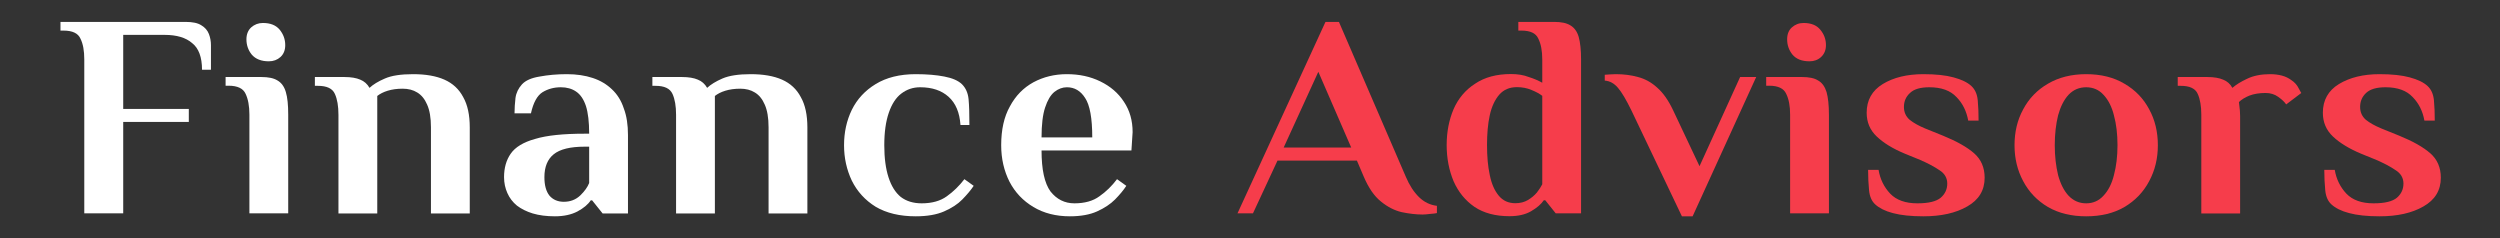
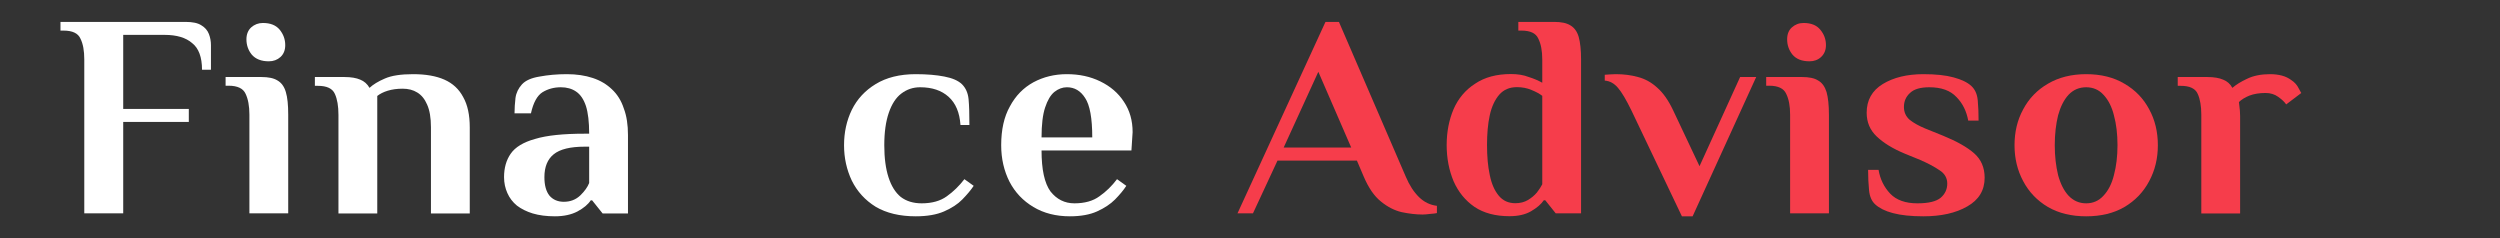
<svg xmlns="http://www.w3.org/2000/svg" fill="none" height="2" viewBox="0 0 21 2" width="21">
  <rect x="0" y="0" width="21" height="2" fill="#333333" stroke="none" />
  <g clip-path="url(#clip0_2051_8719)">
-     <path d="M19.988 1.817C19.885 1.817 19.799 1.808 19.733 1.79C19.667 1.773 19.618 1.748 19.584 1.717C19.554 1.69 19.537 1.65 19.532 1.598C19.527 1.546 19.524 1.489 19.524 1.427H19.612C19.625 1.505 19.658 1.572 19.71 1.627C19.762 1.681 19.838 1.708 19.938 1.708C20.032 1.708 20.097 1.692 20.134 1.661C20.171 1.629 20.189 1.589 20.189 1.542C20.189 1.495 20.167 1.457 20.124 1.43C20.08 1.4 20.027 1.372 19.963 1.344L19.833 1.291C19.733 1.249 19.654 1.201 19.597 1.147C19.54 1.093 19.512 1.027 19.512 0.947C19.512 0.842 19.557 0.761 19.647 0.706C19.738 0.651 19.851 0.623 19.988 0.623C20.092 0.623 20.177 0.632 20.242 0.65C20.309 0.668 20.359 0.692 20.392 0.723C20.422 0.751 20.44 0.79 20.445 0.842C20.45 0.894 20.452 0.951 20.452 1.013H20.365C20.351 0.935 20.319 0.869 20.267 0.816C20.215 0.76 20.139 0.733 20.038 0.733C19.963 0.733 19.909 0.749 19.875 0.781C19.842 0.812 19.825 0.851 19.825 0.898C19.825 0.942 19.841 0.978 19.873 1.006C19.905 1.032 19.948 1.056 20.003 1.079L20.154 1.14C20.269 1.187 20.356 1.236 20.415 1.288C20.473 1.339 20.503 1.407 20.503 1.493C20.503 1.599 20.454 1.679 20.357 1.734C20.26 1.79 20.137 1.817 19.988 1.817Z" fill="#F63D4B" />
    <path d="M18.491 1.793V0.964C18.491 0.891 18.481 0.833 18.461 0.789C18.441 0.743 18.393 0.721 18.318 0.721H18.293V0.647H18.541C18.598 0.647 18.642 0.655 18.674 0.669C18.708 0.682 18.734 0.705 18.752 0.738C18.782 0.712 18.823 0.686 18.875 0.662C18.928 0.636 18.993 0.623 19.068 0.623C19.105 0.623 19.138 0.627 19.168 0.635C19.198 0.643 19.224 0.656 19.246 0.672C19.275 0.691 19.296 0.715 19.309 0.742C19.324 0.77 19.331 0.783 19.331 0.781L19.204 0.877C19.189 0.855 19.166 0.834 19.136 0.813C19.107 0.792 19.072 0.781 19.03 0.781C18.977 0.781 18.932 0.789 18.895 0.803C18.858 0.818 18.829 0.836 18.807 0.857C18.811 0.886 18.813 0.91 18.815 0.928C18.816 0.946 18.817 0.961 18.817 0.974V1.793H18.491Z" fill="#F63D4B" />
    <path d="M17.524 1.817C17.4 1.817 17.293 1.791 17.203 1.739C17.113 1.686 17.043 1.613 16.995 1.522C16.946 1.431 16.922 1.331 16.922 1.22C16.922 1.108 16.946 1.007 16.995 0.918C17.043 0.827 17.113 0.755 17.203 0.703C17.293 0.65 17.4 0.623 17.524 0.623C17.649 0.623 17.756 0.65 17.845 0.703C17.935 0.755 18.005 0.827 18.053 0.918C18.102 1.007 18.126 1.108 18.126 1.22C18.126 1.331 18.102 1.431 18.053 1.522C18.005 1.613 17.935 1.686 17.845 1.739C17.756 1.791 17.649 1.817 17.524 1.817ZM17.524 1.708C17.582 1.708 17.631 1.686 17.669 1.644C17.709 1.602 17.739 1.544 17.757 1.471C17.777 1.396 17.787 1.313 17.787 1.22C17.787 1.126 17.777 1.042 17.757 0.969C17.739 0.896 17.709 0.838 17.669 0.796C17.631 0.754 17.582 0.733 17.524 0.733C17.465 0.733 17.416 0.754 17.376 0.796C17.337 0.838 17.308 0.896 17.288 0.969C17.27 1.042 17.26 1.126 17.26 1.22C17.26 1.313 17.27 1.396 17.288 1.471C17.308 1.544 17.337 1.602 17.376 1.644C17.416 1.686 17.465 1.708 17.524 1.708Z" fill="#F63D4B" />
    <path d="M16.156 1.817C16.053 1.817 15.967 1.808 15.9 1.79C15.835 1.773 15.786 1.748 15.752 1.717C15.722 1.69 15.705 1.65 15.7 1.598C15.695 1.546 15.692 1.489 15.692 1.427H15.78C15.793 1.505 15.826 1.572 15.878 1.627C15.93 1.681 16.006 1.708 16.106 1.708C16.2 1.708 16.265 1.692 16.302 1.661C16.339 1.629 16.357 1.589 16.357 1.542C16.357 1.495 16.335 1.457 16.292 1.43C16.248 1.4 16.195 1.372 16.131 1.344L16.001 1.291C15.9 1.249 15.822 1.201 15.765 1.147C15.708 1.093 15.68 1.027 15.68 0.947C15.68 0.842 15.725 0.761 15.815 0.706C15.905 0.651 16.019 0.623 16.156 0.623C16.26 0.623 16.345 0.632 16.41 0.65C16.477 0.668 16.527 0.692 16.56 0.723C16.59 0.751 16.608 0.79 16.613 0.842C16.618 0.894 16.62 0.951 16.62 1.013H16.533C16.519 0.935 16.487 0.869 16.435 0.816C16.383 0.76 16.307 0.733 16.206 0.733C16.131 0.733 16.077 0.749 16.044 0.781C16.01 0.812 15.993 0.851 15.993 0.898C15.993 0.942 16.009 0.978 16.041 1.006C16.073 1.032 16.116 1.056 16.171 1.079L16.322 1.14C16.437 1.187 16.524 1.236 16.583 1.288C16.641 1.339 16.671 1.407 16.671 1.493C16.671 1.599 16.622 1.679 16.525 1.734C16.428 1.79 16.305 1.817 16.156 1.817Z" fill="#F63D4B" />
    <path d="M15.037 1.792V0.963C15.037 0.89 15.026 0.832 15.004 0.788C14.984 0.743 14.936 0.72 14.861 0.72H14.836V0.647H15.137C15.195 0.647 15.241 0.656 15.272 0.676C15.306 0.695 15.329 0.728 15.343 0.773C15.356 0.819 15.363 0.882 15.363 0.963V1.792H15.037ZM15.2 0.515C15.136 0.515 15.088 0.496 15.057 0.459C15.027 0.422 15.012 0.379 15.012 0.33C15.012 0.288 15.025 0.254 15.052 0.23C15.079 0.206 15.111 0.193 15.15 0.193C15.213 0.193 15.26 0.212 15.29 0.249C15.322 0.287 15.338 0.33 15.338 0.379C15.338 0.421 15.324 0.454 15.297 0.479C15.271 0.503 15.238 0.515 15.2 0.515Z" fill="#F63D4B" />
    <path d="M14.128 1.817L13.704 0.928C13.66 0.838 13.623 0.775 13.591 0.738C13.559 0.7 13.522 0.68 13.48 0.677V0.628C13.487 0.628 13.501 0.627 13.523 0.625C13.545 0.624 13.562 0.623 13.573 0.623C13.64 0.623 13.702 0.631 13.759 0.647C13.817 0.662 13.871 0.691 13.919 0.735C13.97 0.779 14.015 0.843 14.055 0.928L14.276 1.396L14.617 0.647H14.752L14.218 1.817H14.128Z" fill="#F63D4B" />
    <path d="M12.679 1.816C12.562 1.816 12.464 1.79 12.386 1.738C12.309 1.685 12.25 1.613 12.21 1.522C12.172 1.431 12.152 1.33 12.152 1.219C12.152 1.107 12.172 1.007 12.21 0.917C12.25 0.826 12.31 0.755 12.391 0.703C12.471 0.649 12.571 0.622 12.692 0.622C12.748 0.622 12.799 0.63 12.842 0.647C12.887 0.661 12.925 0.678 12.955 0.695V0.5C12.955 0.427 12.944 0.369 12.922 0.325C12.902 0.279 12.855 0.257 12.779 0.257H12.754V0.184H13.055C13.114 0.184 13.159 0.193 13.191 0.213C13.224 0.232 13.248 0.265 13.261 0.31C13.274 0.356 13.281 0.419 13.281 0.5V1.792H13.068L12.98 1.682H12.968C12.946 1.715 12.91 1.746 12.86 1.775C12.811 1.803 12.751 1.816 12.679 1.816ZM12.729 1.707C12.769 1.707 12.805 1.698 12.835 1.68C12.865 1.662 12.89 1.641 12.91 1.617C12.93 1.591 12.945 1.568 12.955 1.548V0.805C12.932 0.787 12.902 0.771 12.865 0.756C12.828 0.74 12.787 0.732 12.742 0.732C12.68 0.732 12.631 0.753 12.594 0.795C12.557 0.838 12.53 0.895 12.514 0.968C12.498 1.041 12.491 1.125 12.491 1.219C12.491 1.312 12.498 1.396 12.514 1.47C12.529 1.544 12.554 1.601 12.589 1.643C12.624 1.686 12.671 1.707 12.729 1.707Z" fill="#F63D4B" />
    <path d="M11.95 1.802C11.895 1.802 11.836 1.795 11.774 1.782C11.714 1.768 11.655 1.738 11.599 1.692C11.543 1.647 11.496 1.578 11.456 1.485L11.398 1.349H10.731L10.525 1.792H10.395L11.134 0.184H11.247L11.809 1.485C11.839 1.556 11.876 1.613 11.92 1.656C11.963 1.698 12.013 1.722 12.07 1.729V1.79C12.057 1.793 12.038 1.795 12.012 1.797C11.989 1.8 11.968 1.802 11.95 1.802ZM10.783 1.239H11.35L11.074 0.603L10.783 1.239Z" fill="#F63D4B" />
    <path d="M8.987 1.817C8.87 1.817 8.768 1.791 8.681 1.739C8.594 1.687 8.527 1.617 8.48 1.527C8.434 1.436 8.41 1.334 8.41 1.22C8.41 1.09 8.434 0.981 8.483 0.894C8.531 0.804 8.597 0.737 8.681 0.691C8.765 0.646 8.858 0.623 8.962 0.623C9.066 0.623 9.159 0.643 9.243 0.684C9.327 0.725 9.393 0.781 9.441 0.855C9.49 0.928 9.514 1.013 9.514 1.11L9.504 1.264H8.749C8.749 1.425 8.774 1.539 8.824 1.608C8.876 1.674 8.943 1.708 9.025 1.708C9.112 1.708 9.182 1.688 9.235 1.649C9.291 1.61 9.34 1.562 9.383 1.505L9.461 1.561C9.438 1.597 9.406 1.635 9.366 1.676C9.327 1.715 9.277 1.748 9.215 1.776C9.155 1.803 9.079 1.817 8.987 1.817ZM8.749 1.154H9.175C9.175 0.993 9.155 0.883 9.115 0.823C9.077 0.763 9.026 0.733 8.962 0.733C8.925 0.733 8.89 0.746 8.857 0.772C8.825 0.798 8.799 0.842 8.779 0.903C8.759 0.963 8.749 1.047 8.749 1.154Z" fill="white" />
    <path d="M7.692 1.817C7.558 1.817 7.446 1.79 7.356 1.737C7.267 1.682 7.2 1.608 7.155 1.517C7.112 1.426 7.09 1.327 7.09 1.22C7.09 1.111 7.112 1.012 7.155 0.923C7.2 0.832 7.267 0.76 7.356 0.706C7.446 0.651 7.558 0.623 7.692 0.623C7.787 0.623 7.867 0.63 7.933 0.643C8 0.656 8.049 0.677 8.081 0.708C8.112 0.739 8.131 0.781 8.136 0.833C8.141 0.885 8.143 0.957 8.143 1.05H8.068C8.061 0.946 8.028 0.867 7.968 0.813C7.909 0.76 7.83 0.733 7.729 0.733C7.669 0.733 7.617 0.751 7.571 0.786C7.526 0.82 7.491 0.874 7.466 0.947C7.441 1.019 7.428 1.11 7.428 1.22C7.428 1.327 7.44 1.418 7.464 1.491C7.487 1.562 7.521 1.617 7.566 1.654C7.613 1.69 7.672 1.708 7.742 1.708C7.829 1.708 7.899 1.688 7.953 1.649C8.008 1.61 8.057 1.562 8.101 1.505L8.179 1.561C8.155 1.597 8.123 1.635 8.083 1.676C8.045 1.715 7.994 1.748 7.93 1.776C7.868 1.803 7.789 1.817 7.692 1.817Z" fill="white" />
-     <path d="M5.679 1.793V0.964C5.679 0.891 5.669 0.833 5.649 0.789C5.628 0.743 5.581 0.721 5.506 0.721H5.48V0.647H5.729C5.786 0.647 5.83 0.655 5.862 0.669C5.895 0.682 5.921 0.705 5.94 0.738C5.97 0.71 6.012 0.684 6.067 0.66C6.124 0.635 6.204 0.623 6.306 0.623C6.411 0.623 6.499 0.638 6.569 0.669C6.639 0.7 6.692 0.749 6.727 0.816C6.764 0.881 6.782 0.966 6.782 1.071V1.793H6.456V1.069C6.456 0.989 6.445 0.926 6.424 0.879C6.404 0.832 6.376 0.798 6.341 0.777C6.306 0.755 6.265 0.745 6.218 0.745C6.171 0.745 6.129 0.751 6.093 0.762C6.057 0.773 6.028 0.788 6.005 0.806V1.793H5.679Z" fill="white" />
    <path d="M4.661 1.817C4.591 1.817 4.529 1.809 4.475 1.793C4.423 1.777 4.379 1.755 4.342 1.727C4.307 1.698 4.28 1.663 4.262 1.622C4.244 1.582 4.234 1.537 4.234 1.488C4.234 1.41 4.253 1.344 4.29 1.291C4.328 1.236 4.397 1.194 4.495 1.167C4.594 1.137 4.733 1.123 4.912 1.123H4.949C4.949 1.025 4.94 0.948 4.922 0.891C4.903 0.834 4.876 0.794 4.839 0.769C4.804 0.745 4.761 0.733 4.711 0.733C4.654 0.733 4.603 0.747 4.558 0.774C4.513 0.802 4.48 0.861 4.46 0.952H4.322C4.322 0.91 4.325 0.867 4.33 0.823C4.336 0.779 4.355 0.741 4.385 0.708C4.415 0.676 4.464 0.654 4.533 0.643C4.603 0.63 4.679 0.623 4.761 0.623C4.843 0.623 4.916 0.634 4.979 0.655C5.043 0.676 5.096 0.708 5.14 0.75C5.185 0.792 5.219 0.846 5.24 0.911C5.264 0.974 5.275 1.049 5.275 1.135V1.793H5.062L4.974 1.683H4.962C4.94 1.717 4.903 1.748 4.851 1.776C4.8 1.803 4.736 1.817 4.661 1.817ZM4.736 1.695C4.791 1.695 4.837 1.677 4.874 1.642C4.911 1.606 4.936 1.571 4.949 1.537V1.232H4.912C4.791 1.232 4.704 1.253 4.651 1.296C4.599 1.338 4.573 1.402 4.573 1.488C4.573 1.556 4.587 1.608 4.616 1.644C4.646 1.678 4.686 1.695 4.736 1.695Z" fill="white" />
    <path d="M2.843 1.793V0.964C2.843 0.891 2.833 0.833 2.813 0.789C2.793 0.743 2.745 0.721 2.67 0.721H2.645V0.647H2.893C2.95 0.647 2.994 0.655 3.026 0.669C3.059 0.682 3.085 0.705 3.104 0.738C3.134 0.71 3.176 0.684 3.232 0.66C3.288 0.635 3.368 0.623 3.47 0.623C3.575 0.623 3.663 0.638 3.733 0.669C3.803 0.7 3.856 0.749 3.891 0.816C3.928 0.881 3.946 0.966 3.946 1.071V1.793H3.62V1.069C3.62 0.989 3.609 0.926 3.588 0.879C3.568 0.832 3.54 0.798 3.505 0.777C3.47 0.755 3.429 0.745 3.382 0.745C3.335 0.745 3.293 0.751 3.257 0.762C3.221 0.773 3.192 0.788 3.169 0.806V1.793H2.843Z" fill="white" />
    <path d="M2.095 1.792V0.963C2.095 0.89 2.084 0.832 2.063 0.788C2.043 0.743 1.995 0.72 1.92 0.72H1.895V0.647H2.196C2.254 0.647 2.299 0.656 2.331 0.676C2.364 0.695 2.388 0.728 2.401 0.773C2.415 0.819 2.421 0.882 2.421 0.963V1.792H2.095ZM2.258 0.515C2.195 0.515 2.147 0.496 2.115 0.459C2.085 0.422 2.07 0.379 2.07 0.33C2.07 0.288 2.084 0.254 2.11 0.23C2.137 0.206 2.17 0.193 2.208 0.193C2.272 0.193 2.318 0.212 2.349 0.249C2.38 0.287 2.396 0.33 2.396 0.379C2.396 0.421 2.383 0.454 2.356 0.479C2.329 0.503 2.297 0.515 2.258 0.515Z" fill="white" />
    <path d="M0.708 1.792V0.5C0.708 0.427 0.698 0.369 0.676 0.325C0.656 0.279 0.608 0.257 0.533 0.257H0.508V0.184H1.559C1.617 0.184 1.662 0.193 1.692 0.213C1.722 0.231 1.743 0.255 1.755 0.286C1.766 0.315 1.772 0.346 1.772 0.379V0.586H1.697C1.697 0.48 1.669 0.405 1.614 0.362C1.561 0.316 1.484 0.293 1.383 0.293H1.035V0.915H1.586V1.024H1.035V1.792H0.708Z" fill="white" />
  </g>
  <defs>
    <clipPath id="clip0_2051_8719">
      <rect fill="white" height="1.641" transform="translate(0.5 0.18)" width="20" />
    </clipPath>
  </defs>
</svg>